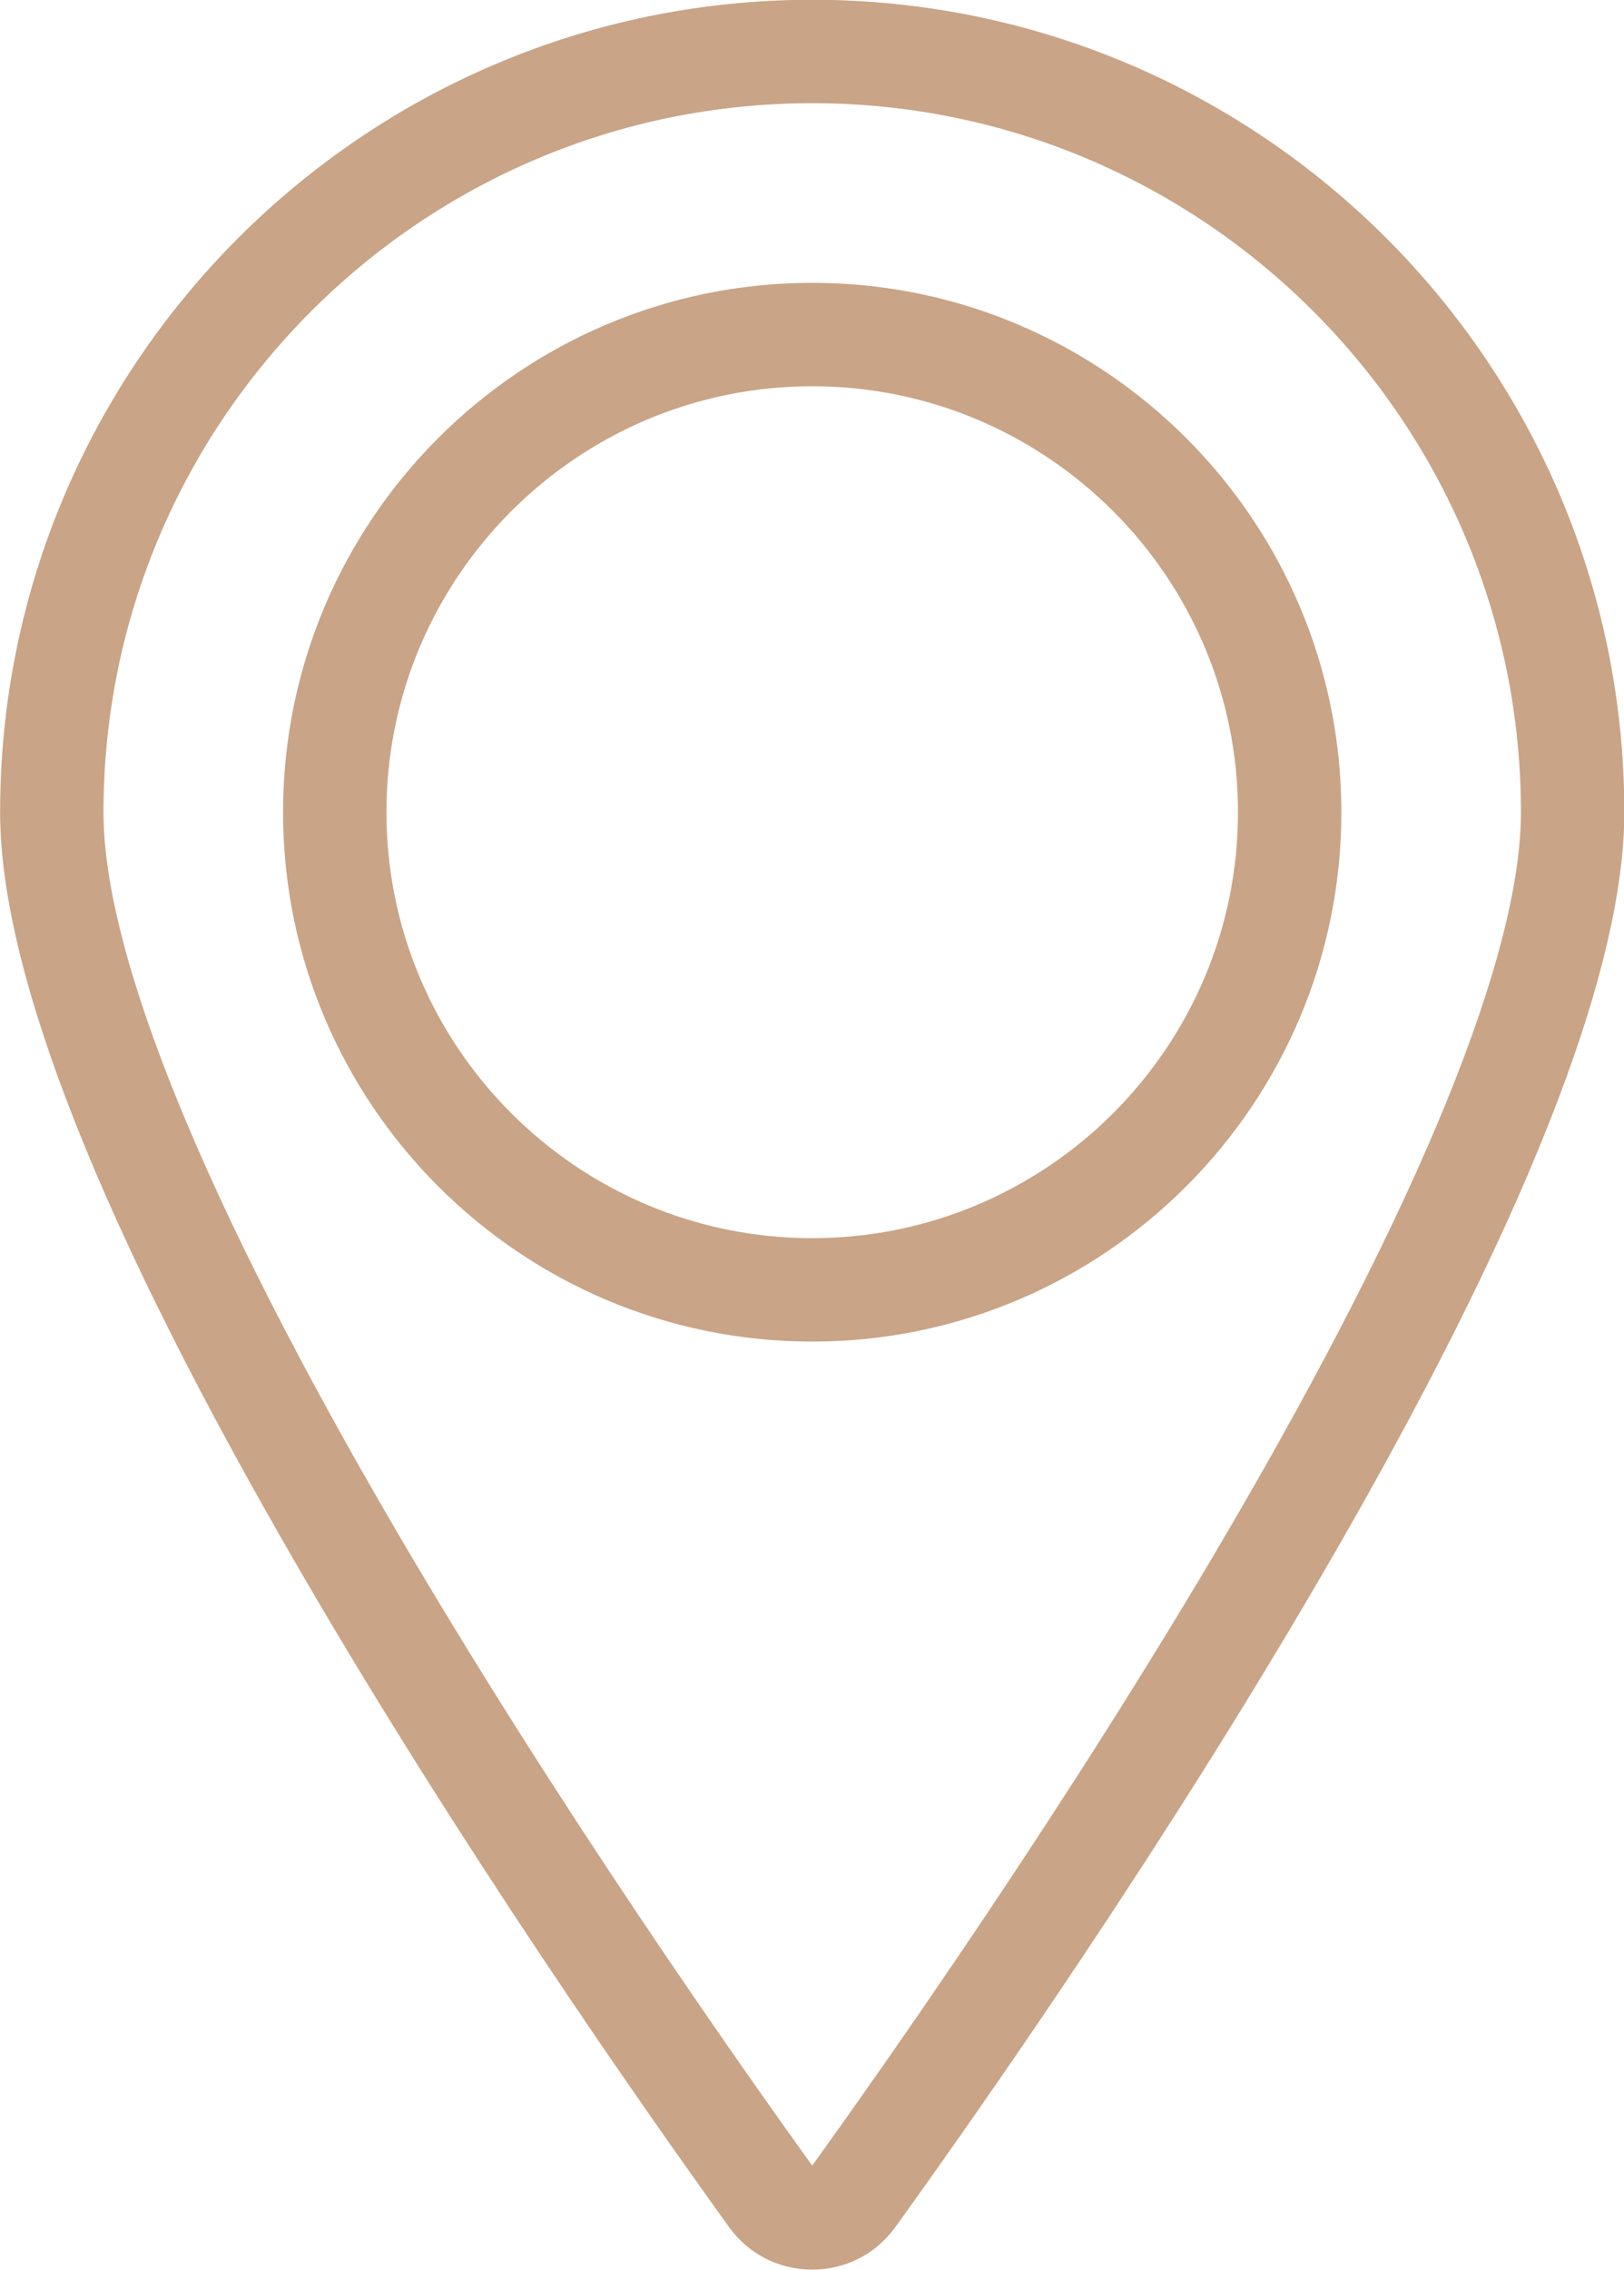
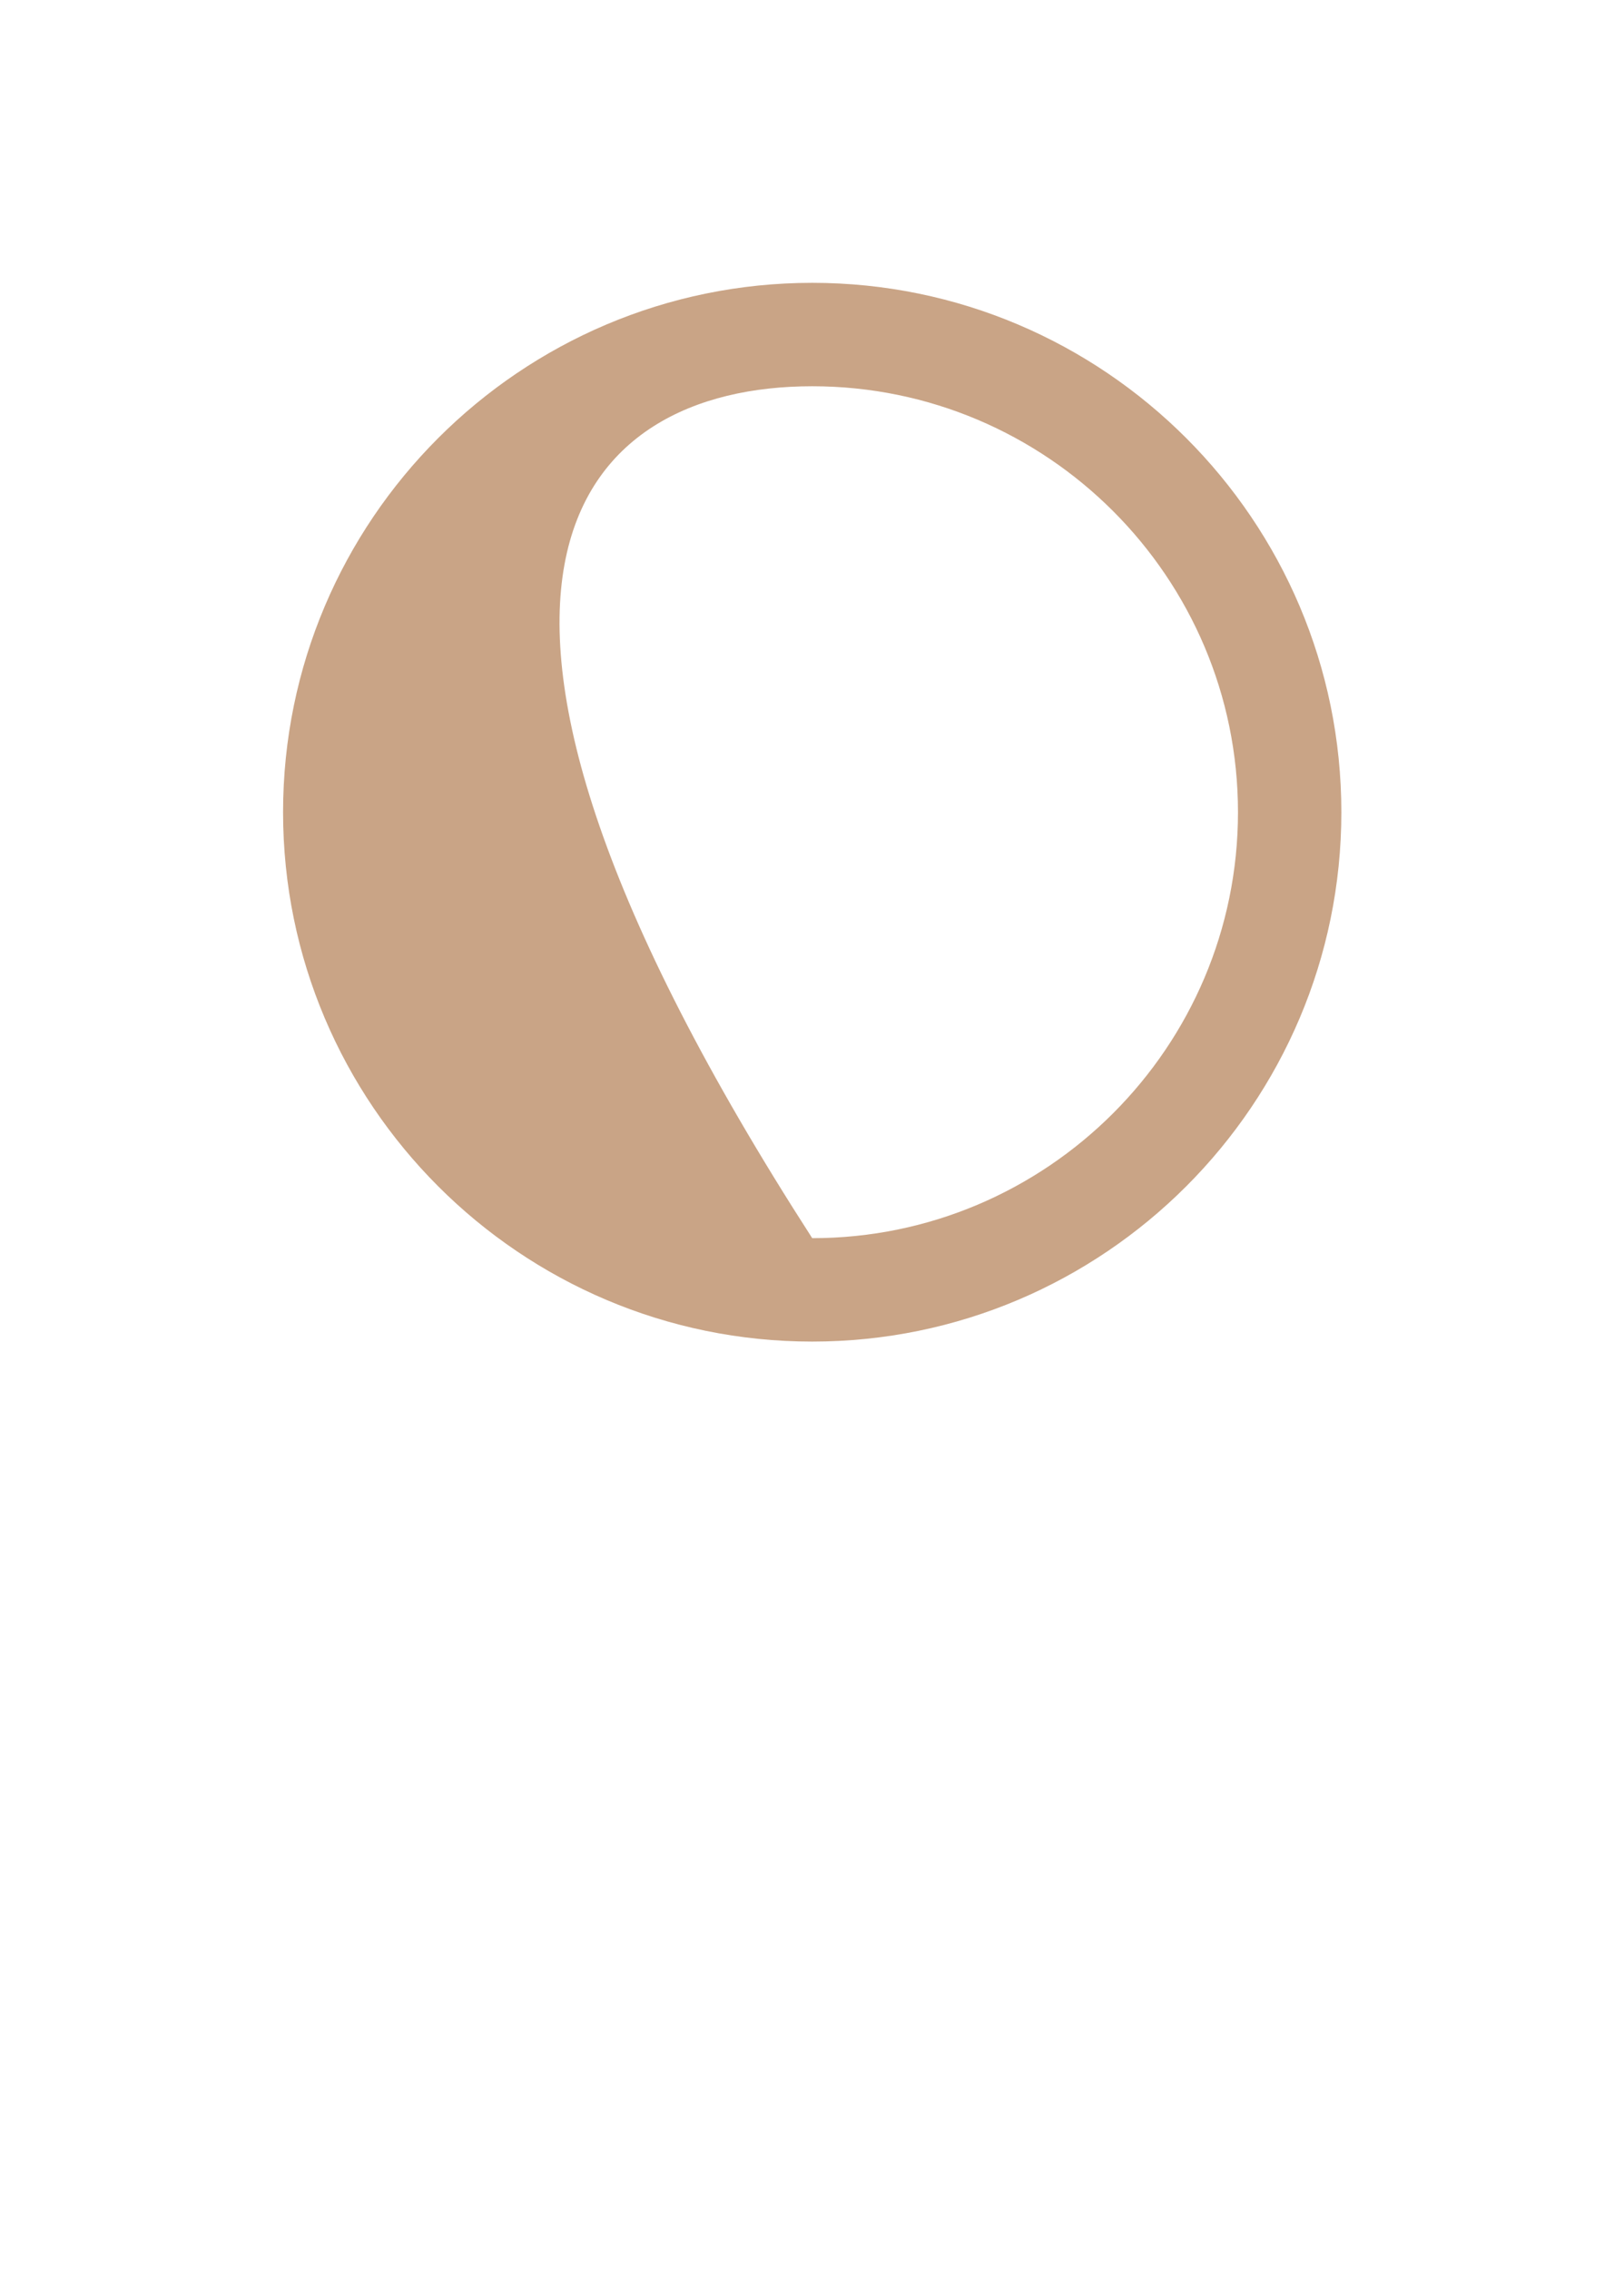
<svg xmlns="http://www.w3.org/2000/svg" fill="#000000" height="439" preserveAspectRatio="xMidYMid meet" version="1" viewBox="140.5 78.2 314.2 439.0" width="314.2" zoomAndPan="magnify">
  <g fill="#c9a486" id="change1_1">
-     <path d="M 297.641 98.156 C 373.246 98.156 434.762 159.668 434.762 235.273 C 434.762 262.836 415.152 310.914 378.059 374.312 C 346.973 427.445 311.559 477.691 297.641 497.012 C 283.715 477.684 248.301 427.434 217.219 374.312 C 180.129 310.914 160.52 262.836 160.52 235.273 C 160.52 159.668 222.031 98.156 297.641 98.156 Z M 281.539 508.879 C 285.316 514.121 291.184 517.125 297.641 517.125 C 304.094 517.125 309.965 514.121 313.738 508.879 C 331.453 484.301 365.742 435.207 396.363 382.586 C 435.113 316 454.762 266.438 454.762 235.273 C 454.762 148.641 384.277 78.156 297.641 78.156 C 211.004 78.156 140.52 148.641 140.52 235.273 C 140.52 266.438 160.168 316 198.914 382.586 C 229.535 435.203 263.824 484.301 281.539 508.879" fill="inherit" />
-     <path d="M 297.641 152.898 C 343.062 152.898 380.016 189.852 380.016 235.273 C 380.016 280.695 343.062 317.652 297.641 317.652 C 252.219 317.652 215.266 280.695 215.266 235.273 C 215.266 189.852 252.219 152.898 297.641 152.898 Z M 297.641 337.652 C 354.09 337.652 400.016 291.727 400.016 235.273 C 400.016 178.824 354.09 132.898 297.641 132.898 C 241.191 132.898 195.266 178.824 195.266 235.273 C 195.266 291.727 241.191 337.652 297.641 337.652" fill="inherit" />
+     <path d="M 297.641 152.898 C 343.062 152.898 380.016 189.852 380.016 235.273 C 380.016 280.695 343.062 317.652 297.641 317.652 C 215.266 189.852 252.219 152.898 297.641 152.898 Z M 297.641 337.652 C 354.09 337.652 400.016 291.727 400.016 235.273 C 400.016 178.824 354.09 132.898 297.641 132.898 C 241.191 132.898 195.266 178.824 195.266 235.273 C 195.266 291.727 241.191 337.652 297.641 337.652" fill="inherit" />
  </g>
</svg>